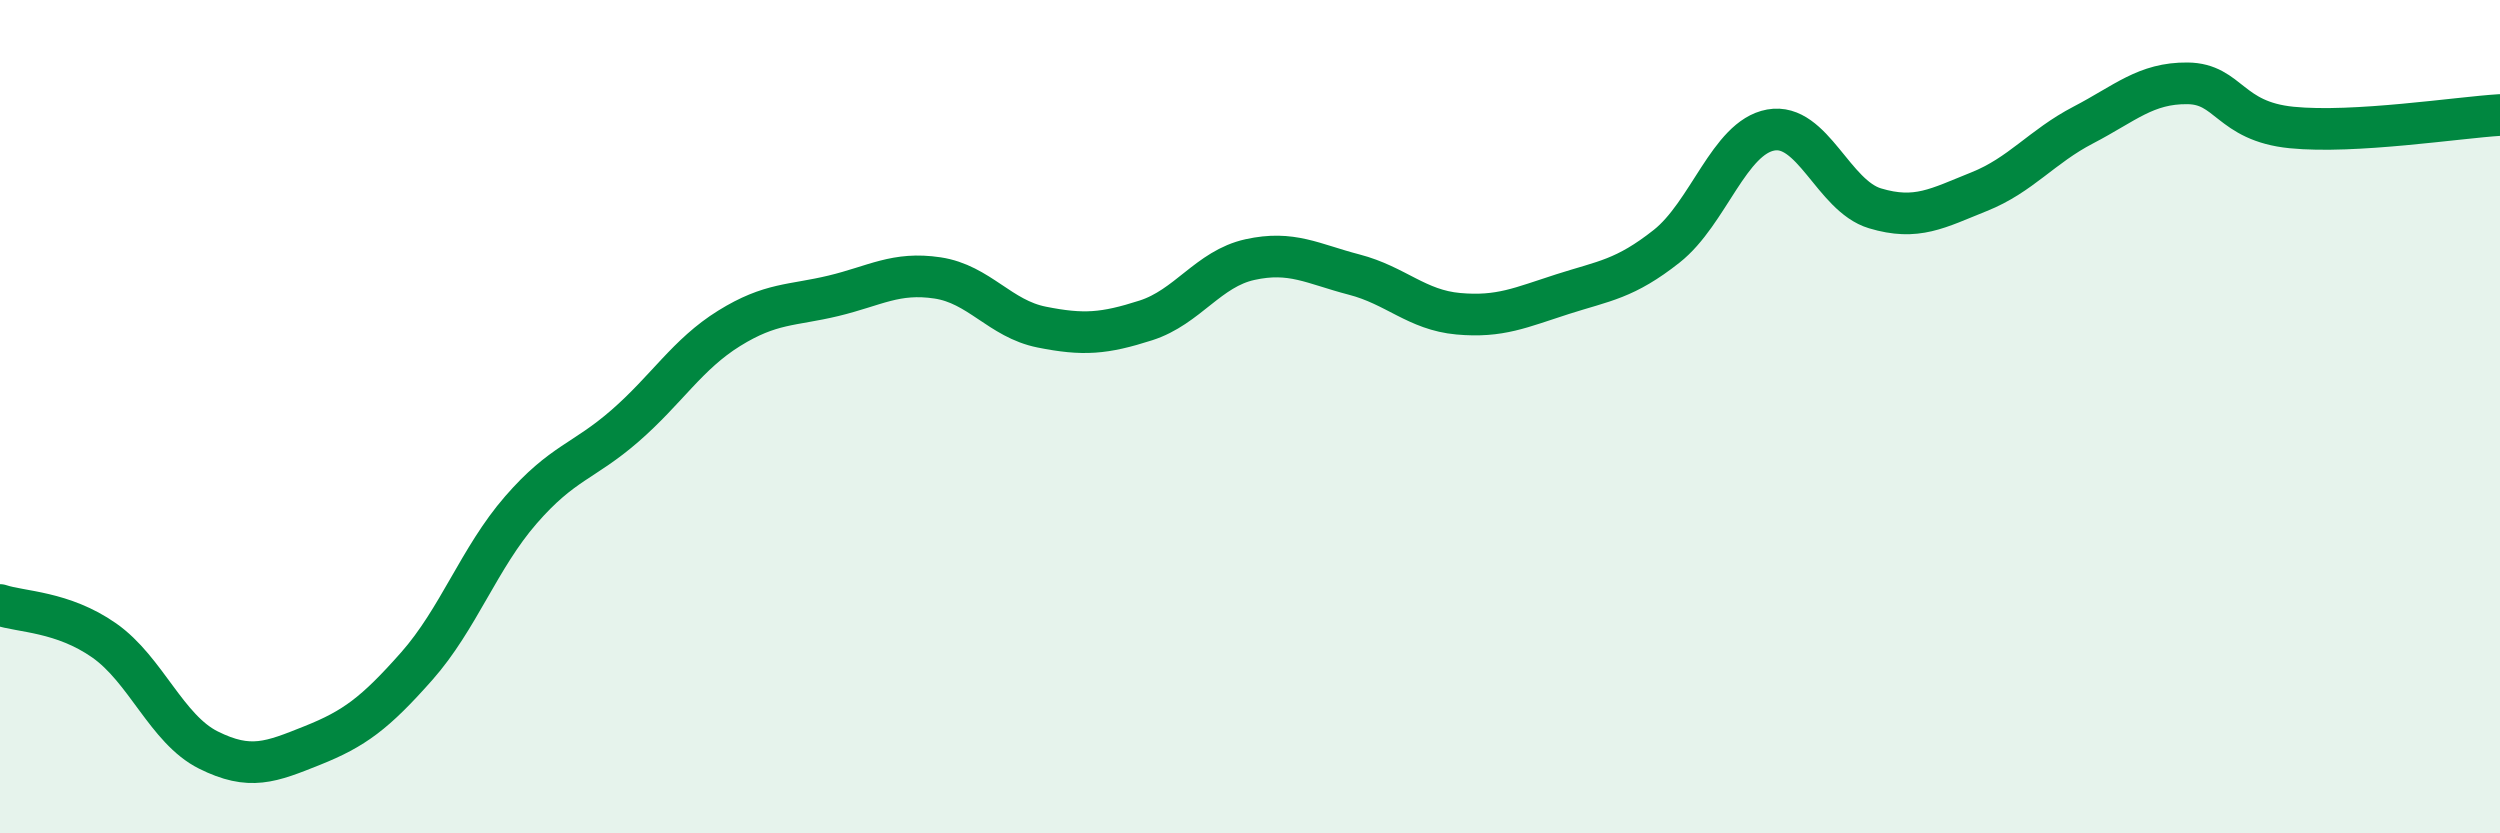
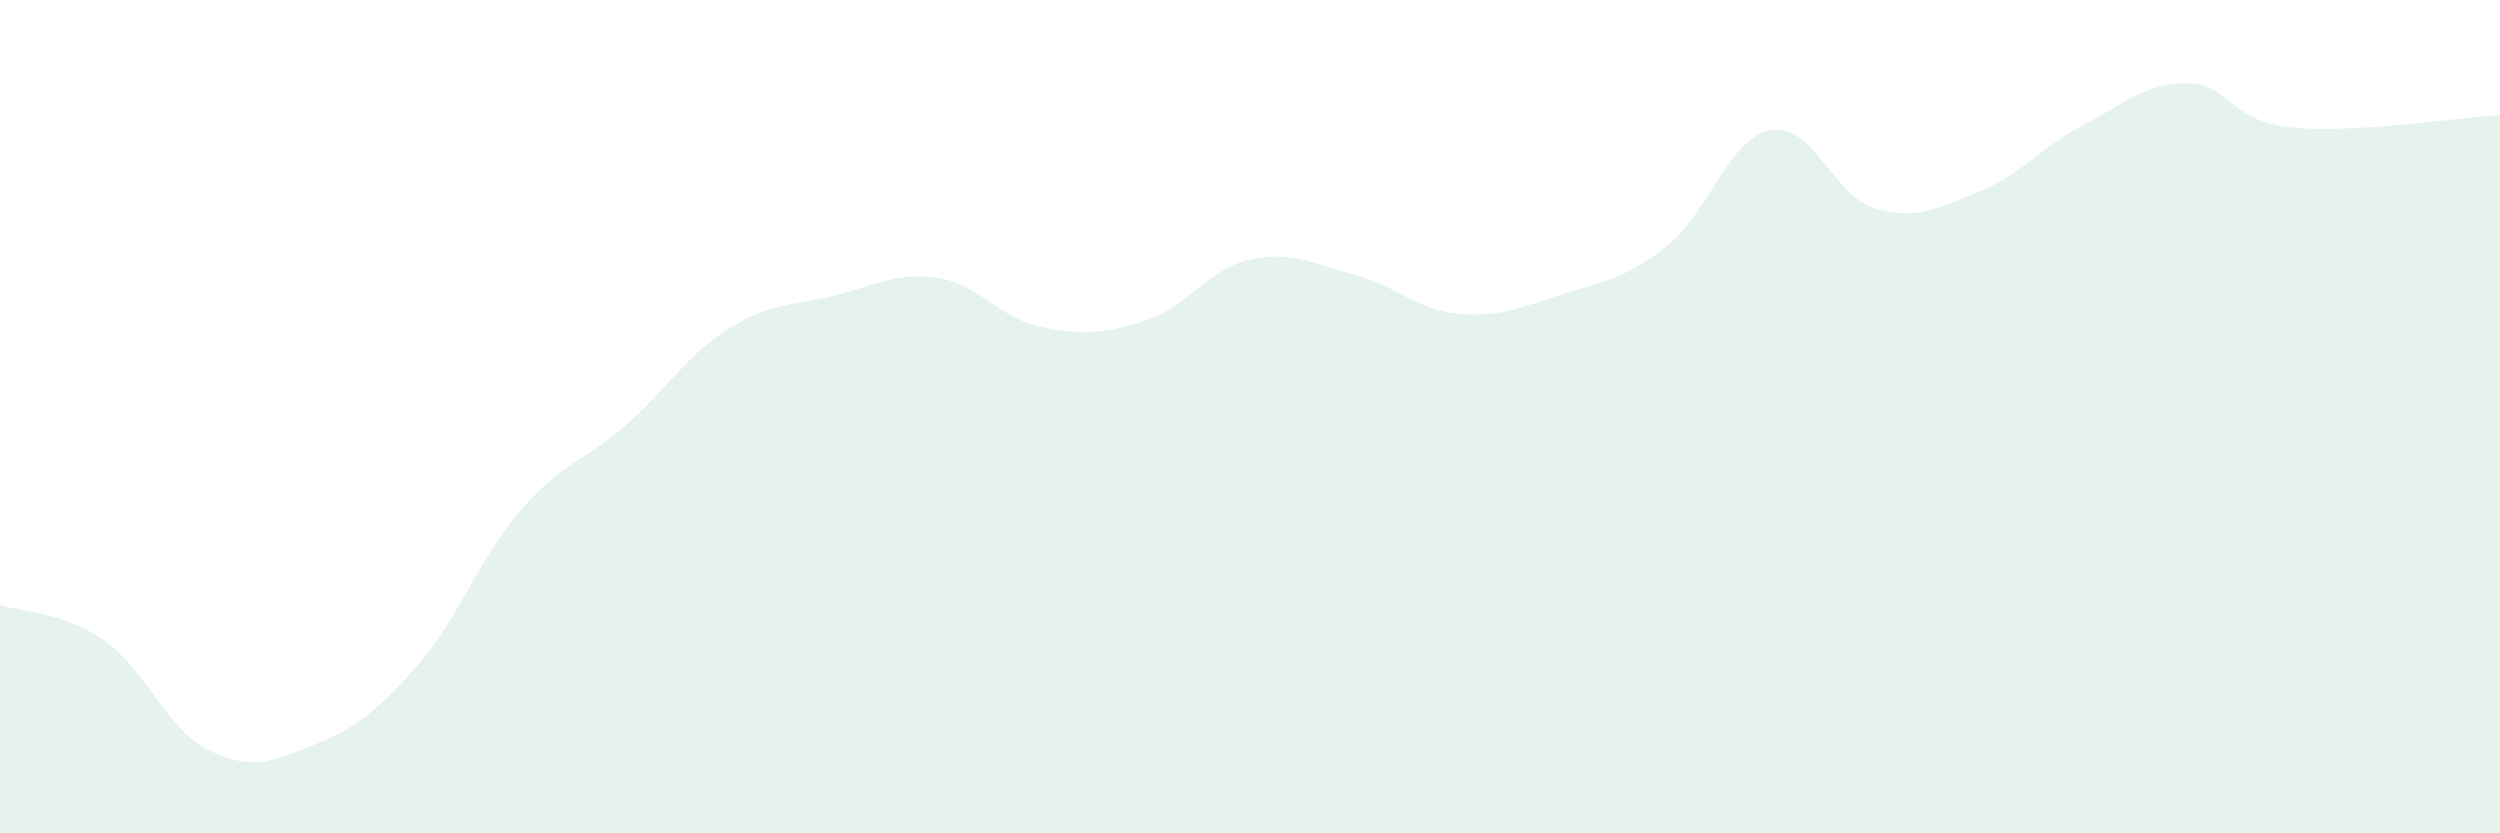
<svg xmlns="http://www.w3.org/2000/svg" width="60" height="20" viewBox="0 0 60 20">
  <path d="M 0,14.52 C 0.5,14.69 1.5,14.67 2.5,15.37 C 3.5,16.07 4,17.5 5,18 C 6,18.5 6.5,18.29 7.5,17.89 C 8.5,17.49 9,17.12 10,15.99 C 11,14.86 11.5,13.39 12.5,12.24 C 13.5,11.09 14,11.09 15,10.22 C 16,9.35 16.5,8.5 17.5,7.88 C 18.5,7.26 19,7.34 20,7.1 C 21,6.86 21.5,6.52 22.5,6.67 C 23.5,6.82 24,7.65 25,7.85 C 26,8.05 26.5,8.01 27.5,7.69 C 28.5,7.37 29,6.45 30,6.23 C 31,6.01 31.5,6.33 32.5,6.59 C 33.5,6.85 34,7.44 35,7.53 C 36,7.62 36.5,7.38 37.5,7.06 C 38.5,6.74 39,6.7 40,5.91 C 41,5.12 41.5,3.3 42.5,3.12 C 43.5,2.94 44,4.7 45,5 C 46,5.3 46.5,5 47.5,4.6 C 48.5,4.2 49,3.52 50,3 C 51,2.48 51.5,1.99 52.5,2 C 53.5,2.01 53.5,2.91 55,3.06 C 56.5,3.21 59,2.82 60,2.76L60 20L0 20Z" fill="#008740" opacity="0.1" stroke-linecap="round" stroke-linejoin="round" />
-   <path d="M 0,14.52 C 0.5,14.69 1.5,14.67 2.5,15.37 C 3.5,16.07 4,17.5 5,18 C 6,18.5 6.5,18.29 7.5,17.89 C 8.5,17.49 9,17.12 10,15.99 C 11,14.86 11.5,13.39 12.5,12.24 C 13.5,11.09 14,11.09 15,10.22 C 16,9.35 16.5,8.5 17.5,7.88 C 18.5,7.26 19,7.34 20,7.1 C 21,6.86 21.5,6.52 22.5,6.67 C 23.5,6.82 24,7.65 25,7.85 C 26,8.05 26.5,8.01 27.5,7.69 C 28.5,7.37 29,6.45 30,6.23 C 31,6.01 31.5,6.33 32.5,6.59 C 33.5,6.85 34,7.44 35,7.53 C 36,7.62 36.5,7.38 37.5,7.06 C 38.5,6.74 39,6.7 40,5.91 C 41,5.12 41.5,3.3 42.5,3.12 C 43.5,2.94 44,4.7 45,5 C 46,5.3 46.5,5 47.5,4.6 C 48.5,4.2 49,3.52 50,3 C 51,2.48 51.5,1.99 52.5,2 C 53.5,2.01 53.5,2.91 55,3.06 C 56.5,3.21 59,2.82 60,2.76" stroke="#008740" stroke-width="1" fill="none" stroke-linecap="round" stroke-linejoin="round" />
</svg>